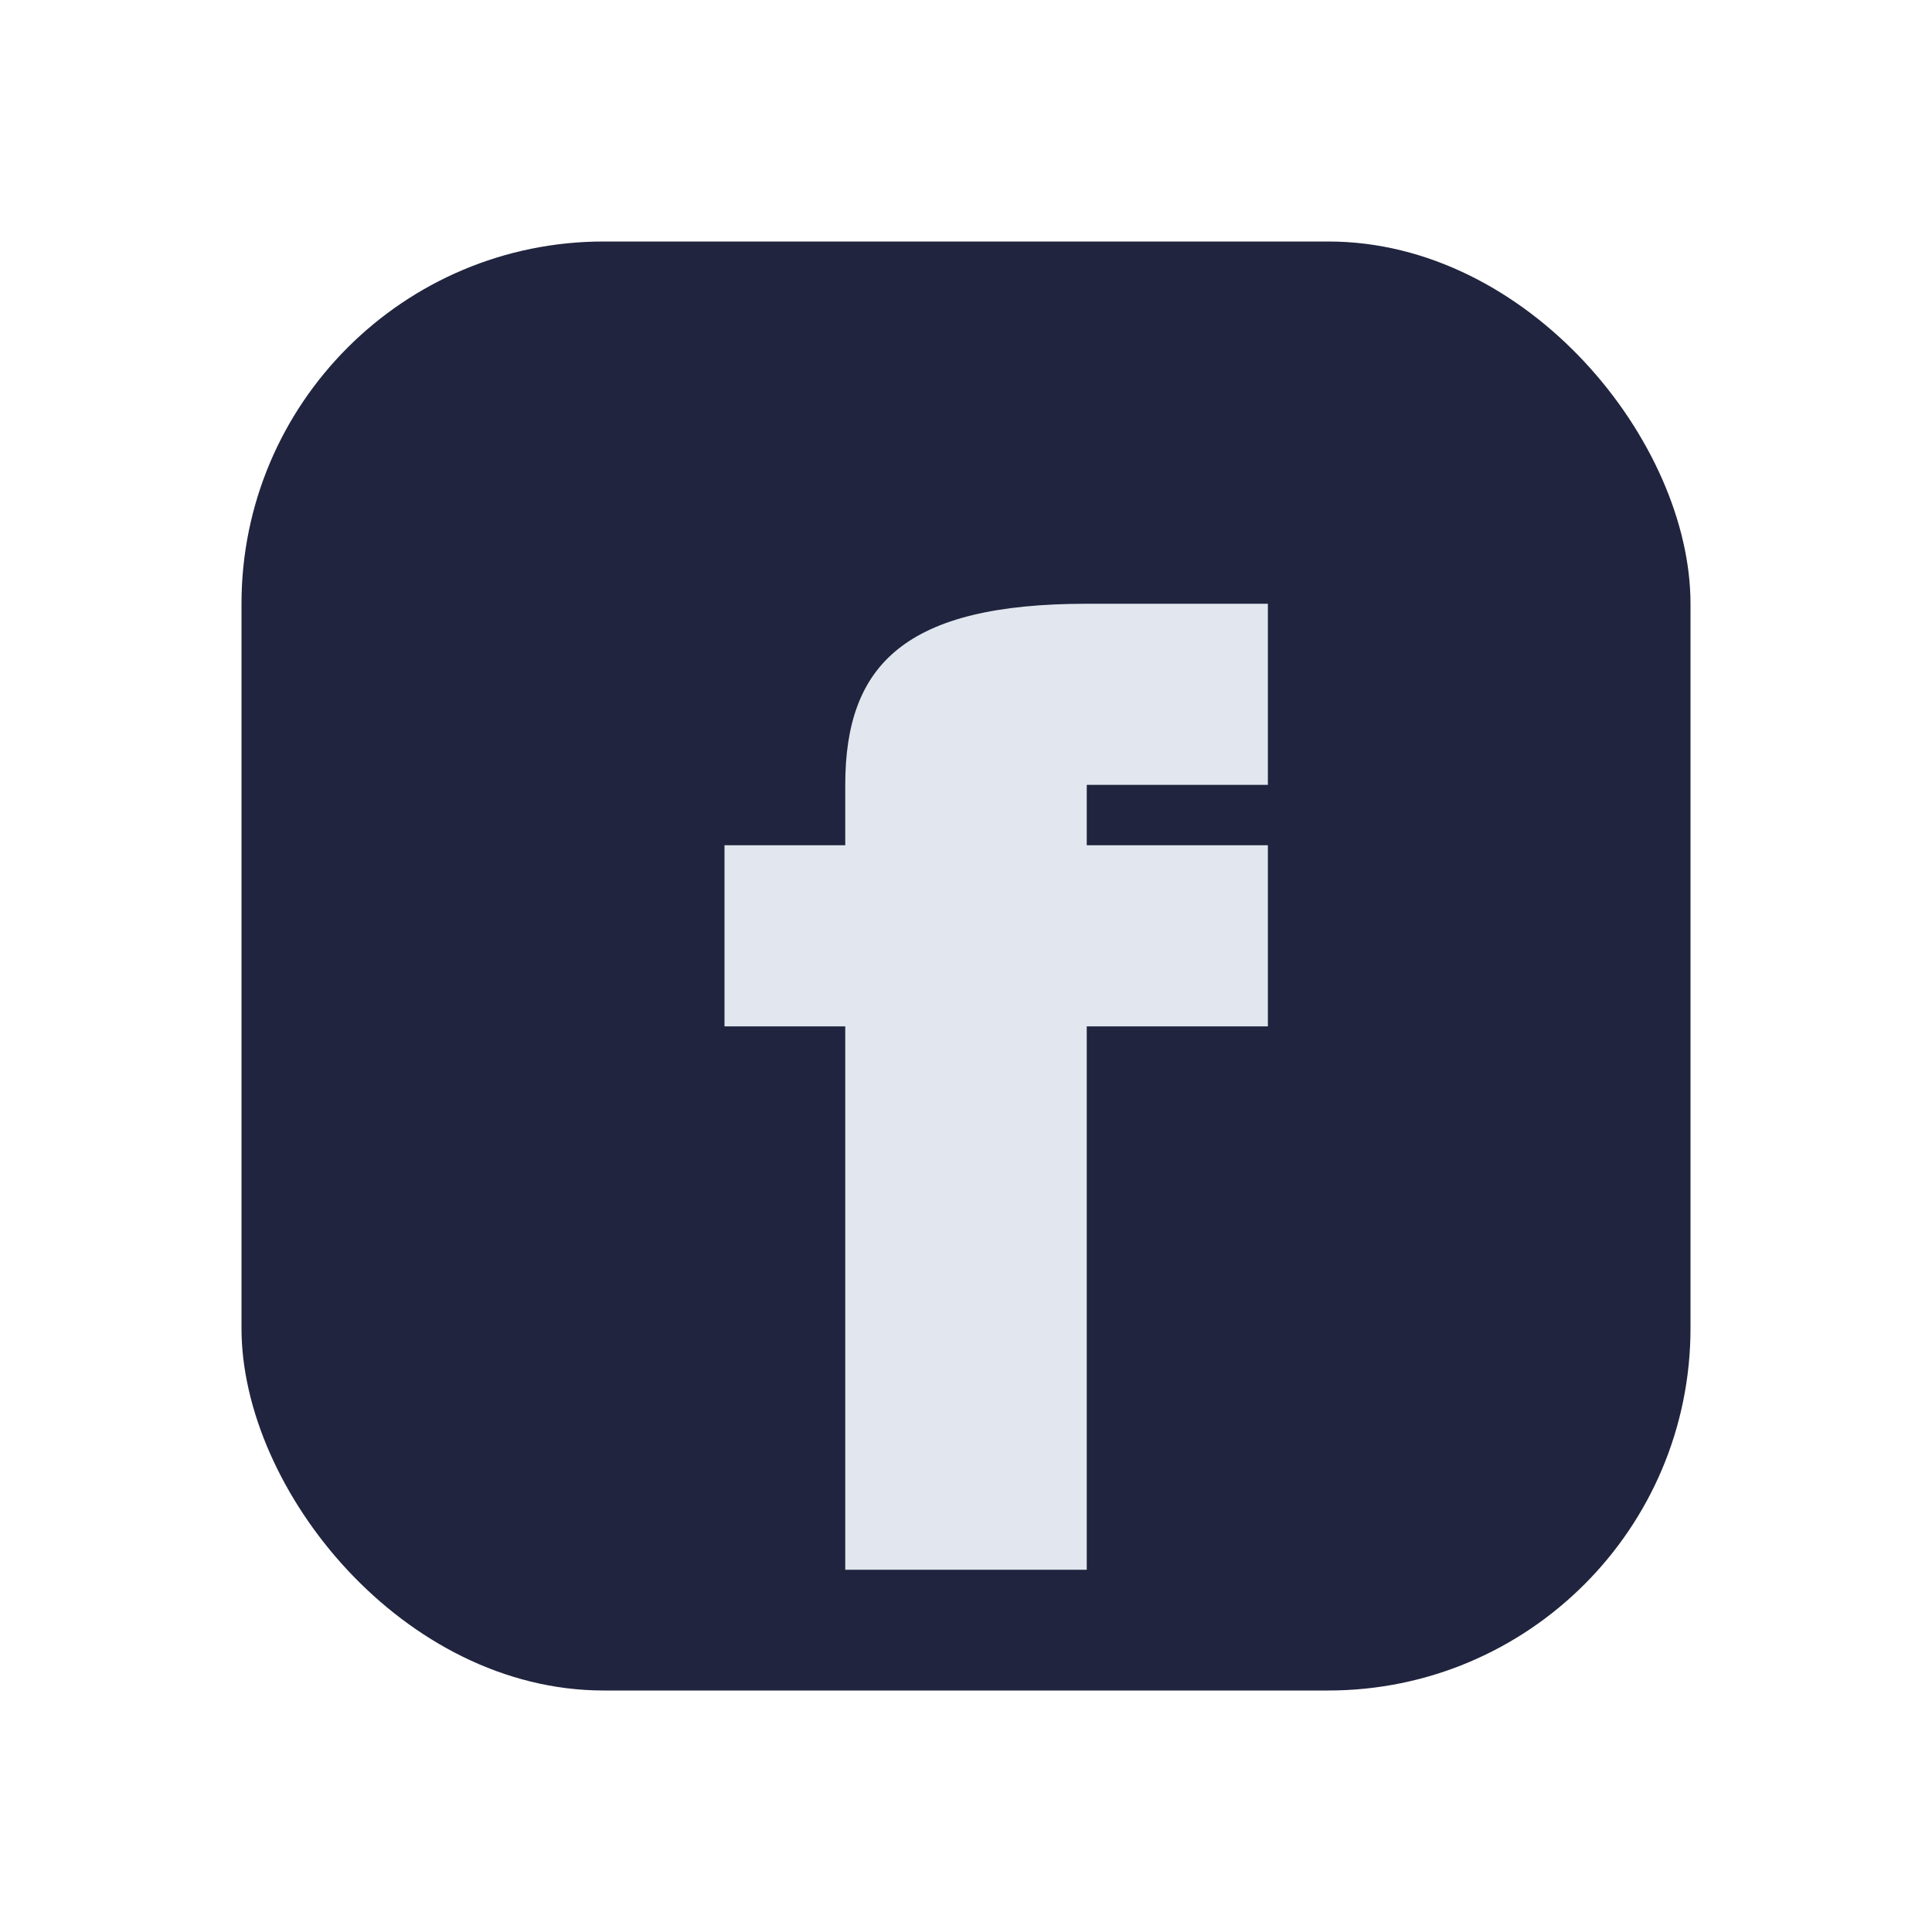
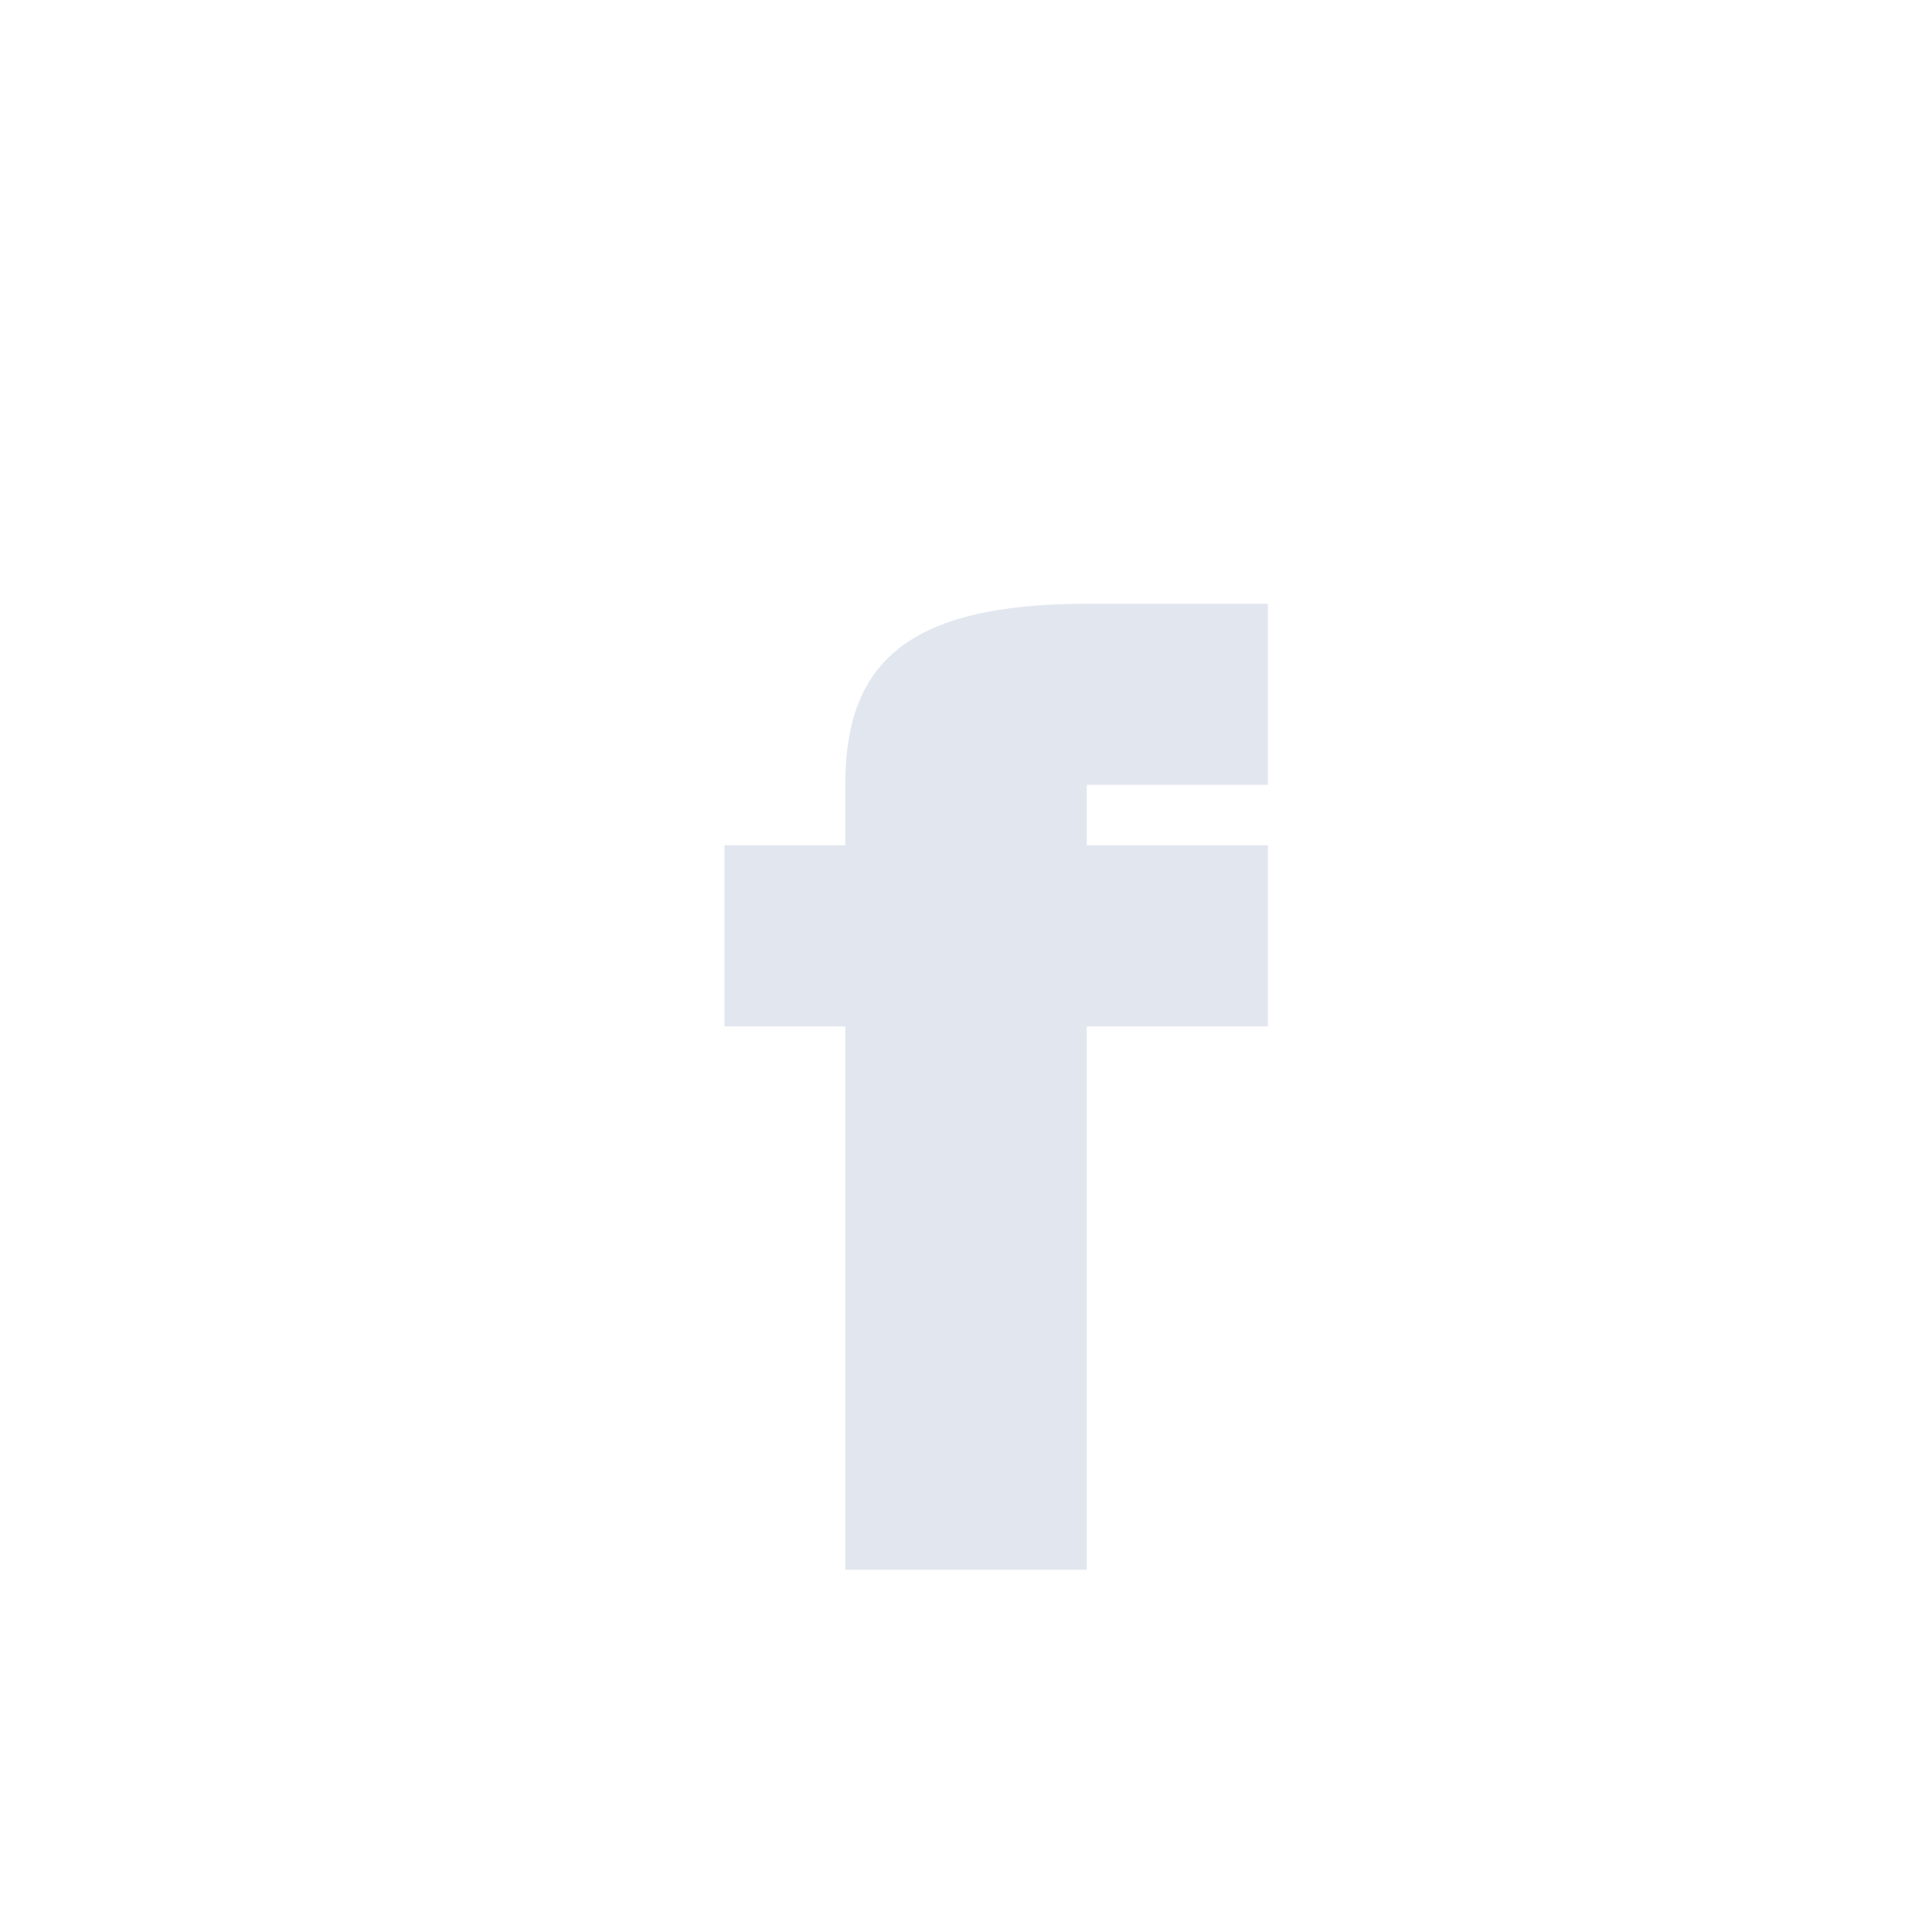
<svg xmlns="http://www.w3.org/2000/svg" width="32" height="32" viewBox="0 0 32 32">
-   <rect x="4" y="4" width="24" height="24" rx="6" fill="#20243E" />
  <path d="M18 14h3v3h-3v9h-4v-9h-2v-3h2v-1c0-2 1-3 4-3h3v3h-3v1z" fill="#E2E7EF" />
</svg>